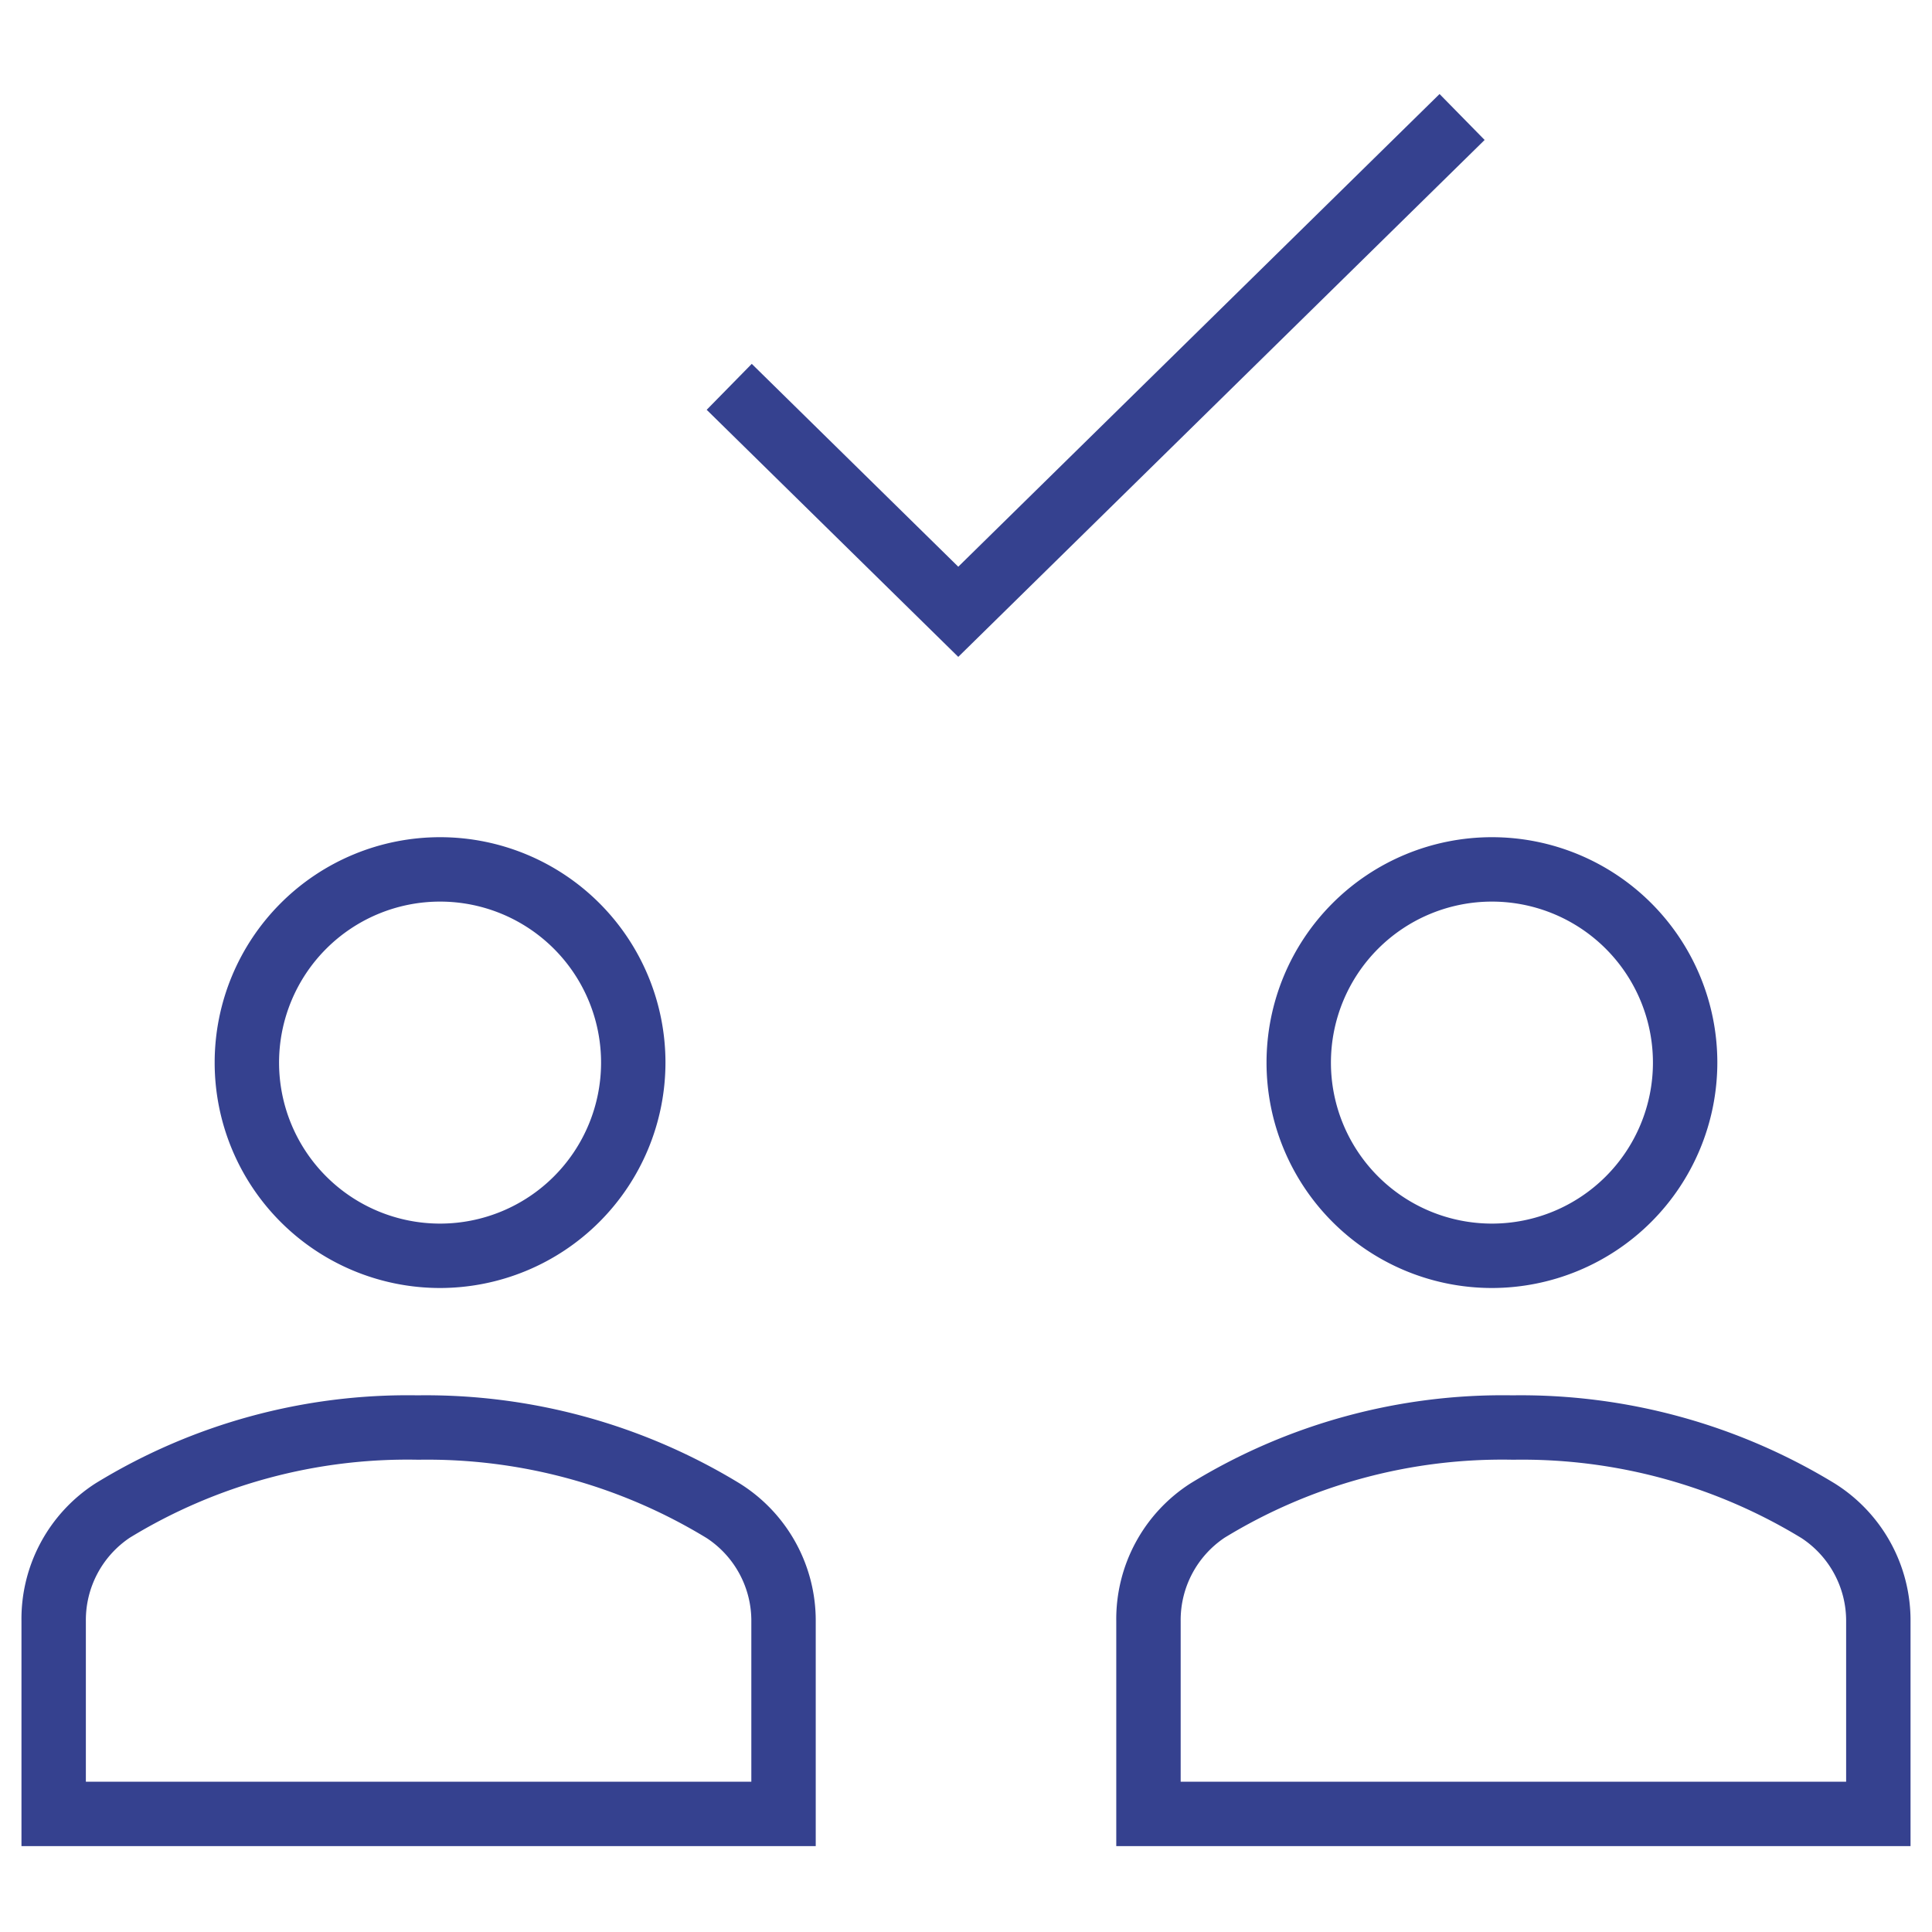
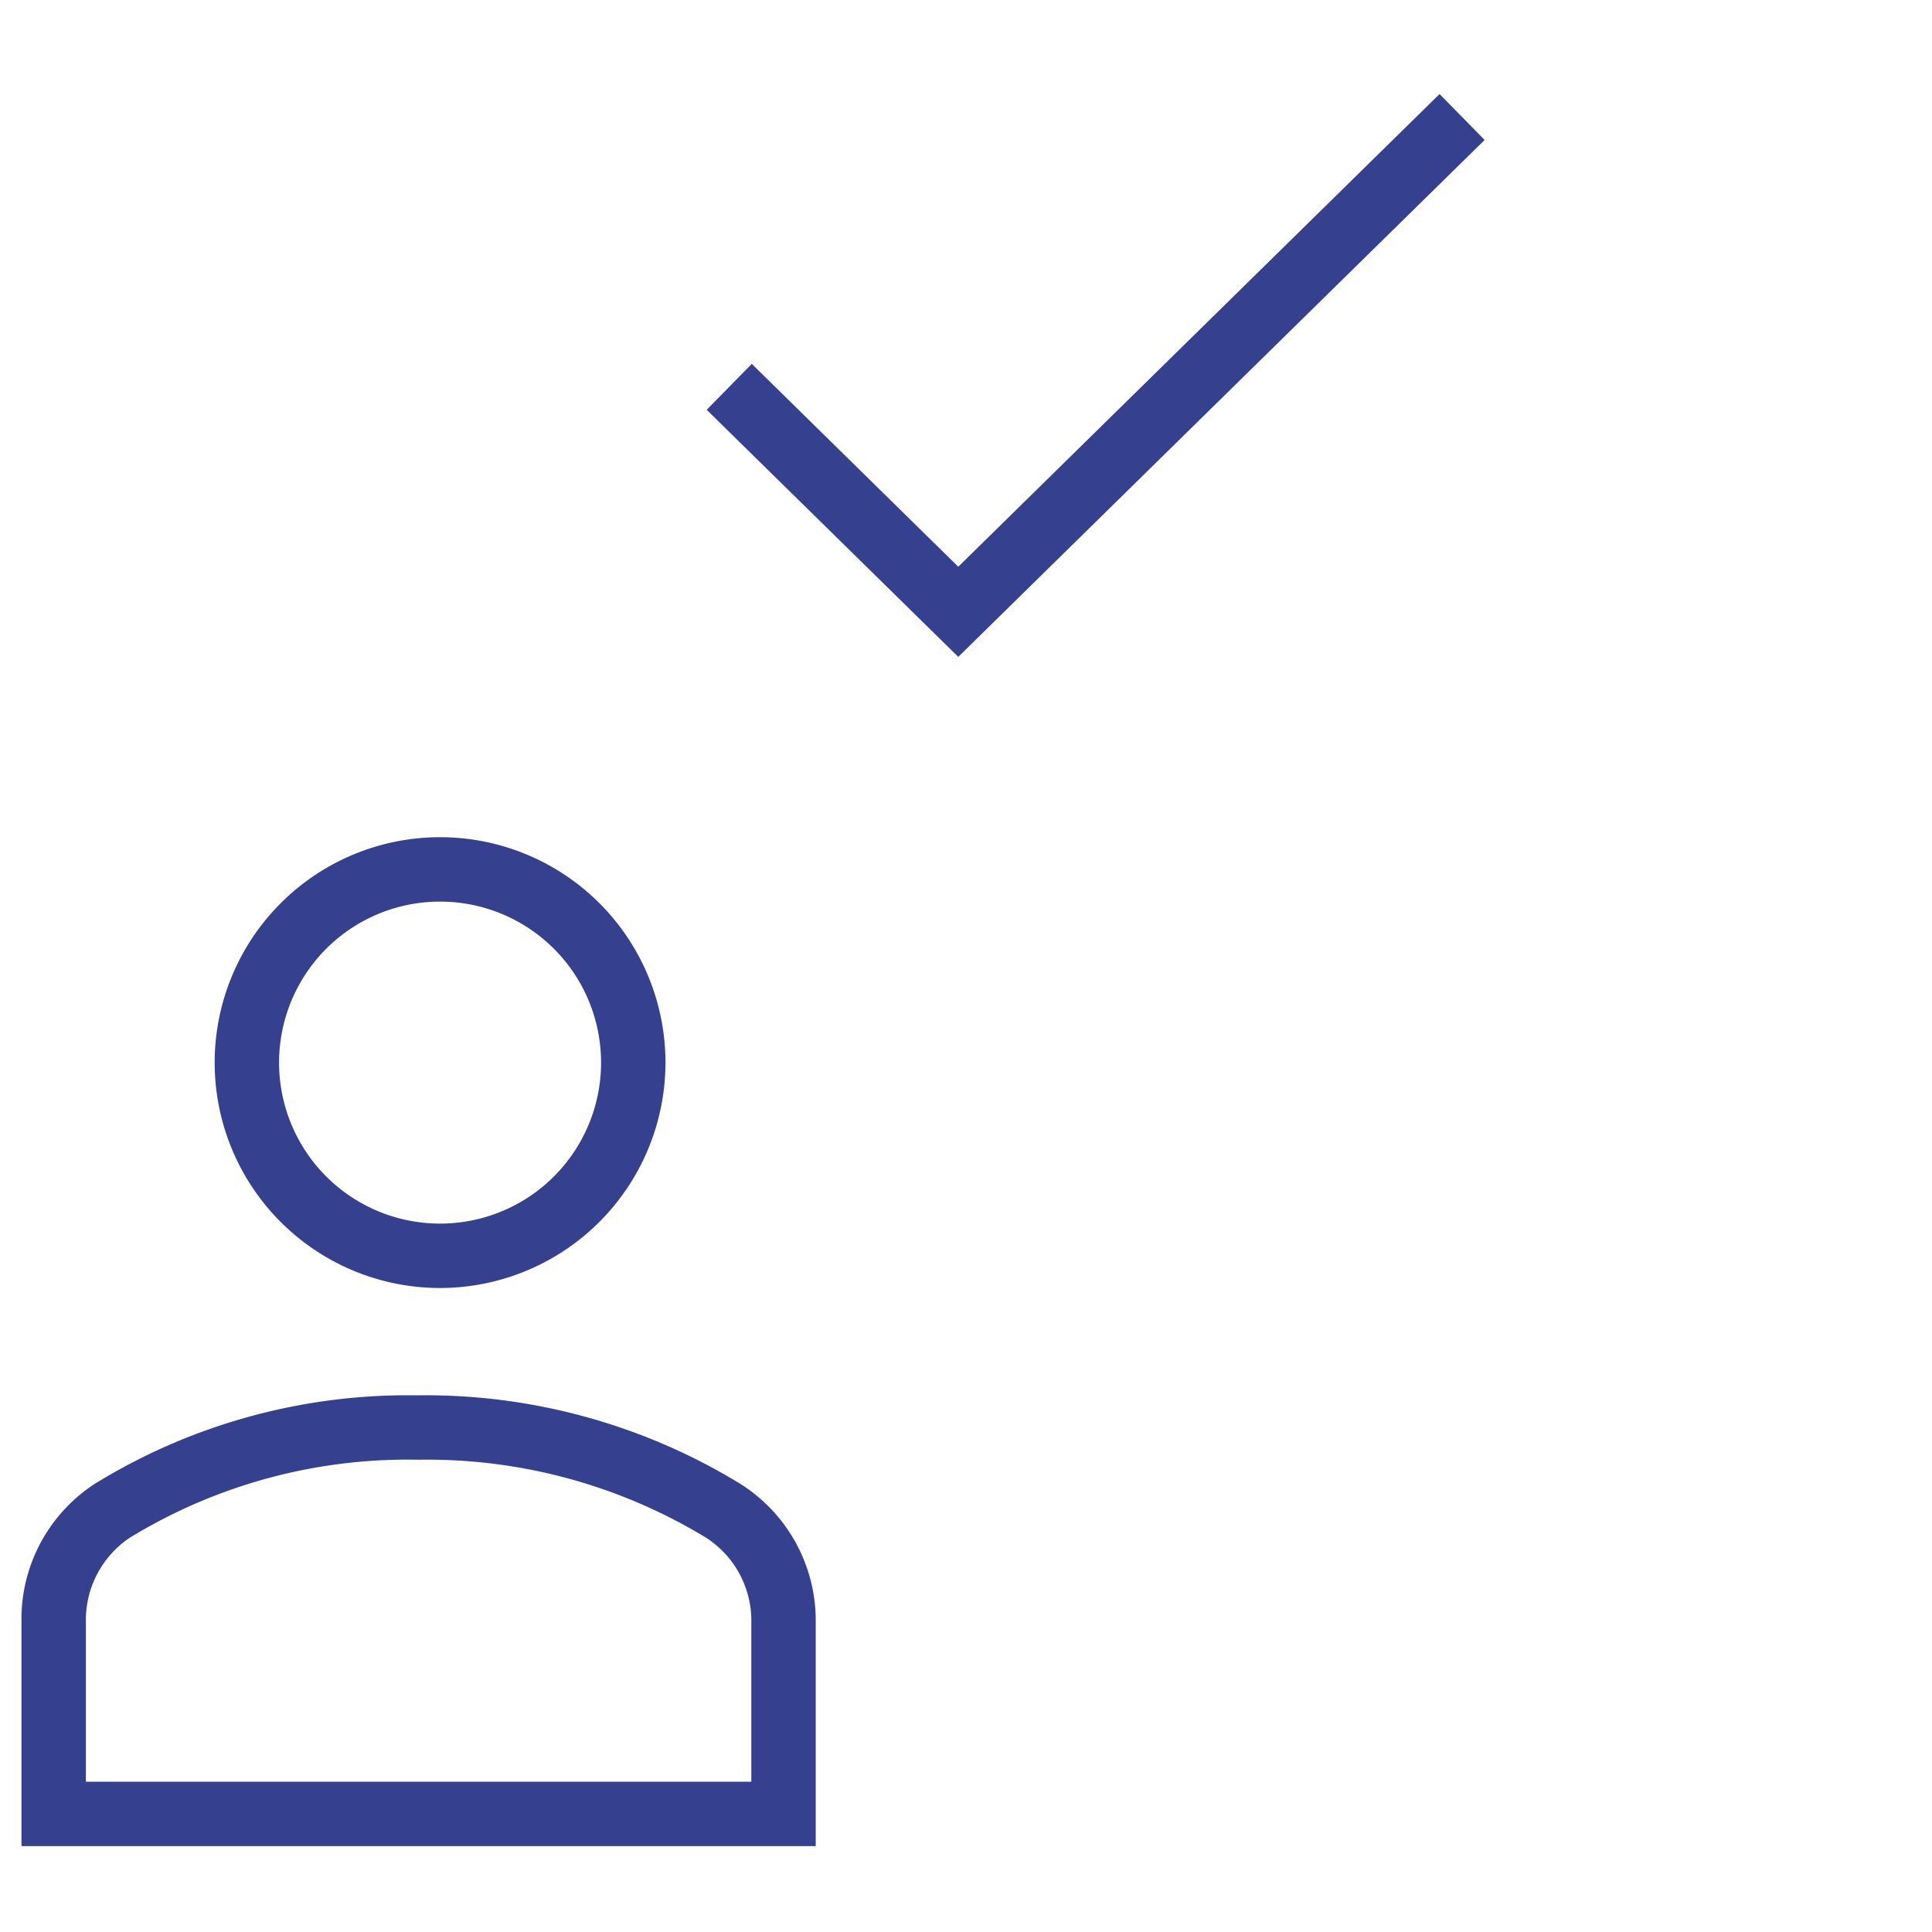
<svg xmlns="http://www.w3.org/2000/svg" height="90" width="90" viewBox="0 0 90 90">
  <defs>
    <style>.cls-1{fill:#35418f;}</style>
  </defs>
  <title>begleitung_icon_90x90</title>
  <g id="begleitung_icon_90x90">
-     <path class="cls-1" d="M69.49,60A10.5,10.5,0,1,1,80,49.5,10.51,10.51,0,0,1,69.49,60Zm0-18A7.5,7.5,0,1,0,77,49.5,7.5,7.5,0,0,0,69.49,42Z" />
    <path class="cls-1" d="M20.49,60A10.5,10.5,0,1,1,31,49.5,10.51,10.51,0,0,1,20.49,60Zm0-18A7.5,7.5,0,1,0,28,49.5,7.5,7.5,0,0,0,20.49,42Z" />
    <path class="cls-1" d="M38,86H1V75.52A7.51,7.51,0,0,1,4.45,69.1a27.81,27.81,0,0,1,15-4.1,28.09,28.09,0,0,1,15,4.1A7.53,7.53,0,0,1,38,75.55ZM4,83H35V75.55a4.61,4.61,0,0,0-2.08-3.9A25,25,0,0,0,19.49,68,24.81,24.81,0,0,0,6.05,71.63,4.62,4.62,0,0,0,4,75.52Z" />
-     <path class="cls-1" d="M89,86H52V75.52a7.51,7.51,0,0,1,3.46-6.42,27.81,27.81,0,0,1,15-4.1,28.09,28.09,0,0,1,15,4.1A7.53,7.53,0,0,1,89,75.55ZM55,83H86V75.55a4.61,4.61,0,0,0-2.08-3.9A25,25,0,0,0,70.49,68a24.81,24.81,0,0,0-13.44,3.63A4.62,4.62,0,0,0,55,75.52Z" />
    <polygon class="cls-1" points="44.64 30.6 32.92 19.09 35.02 16.95 44.64 26.4 67.06 4.38 69.16 6.52 44.64 30.6" />
  </g>
</svg>